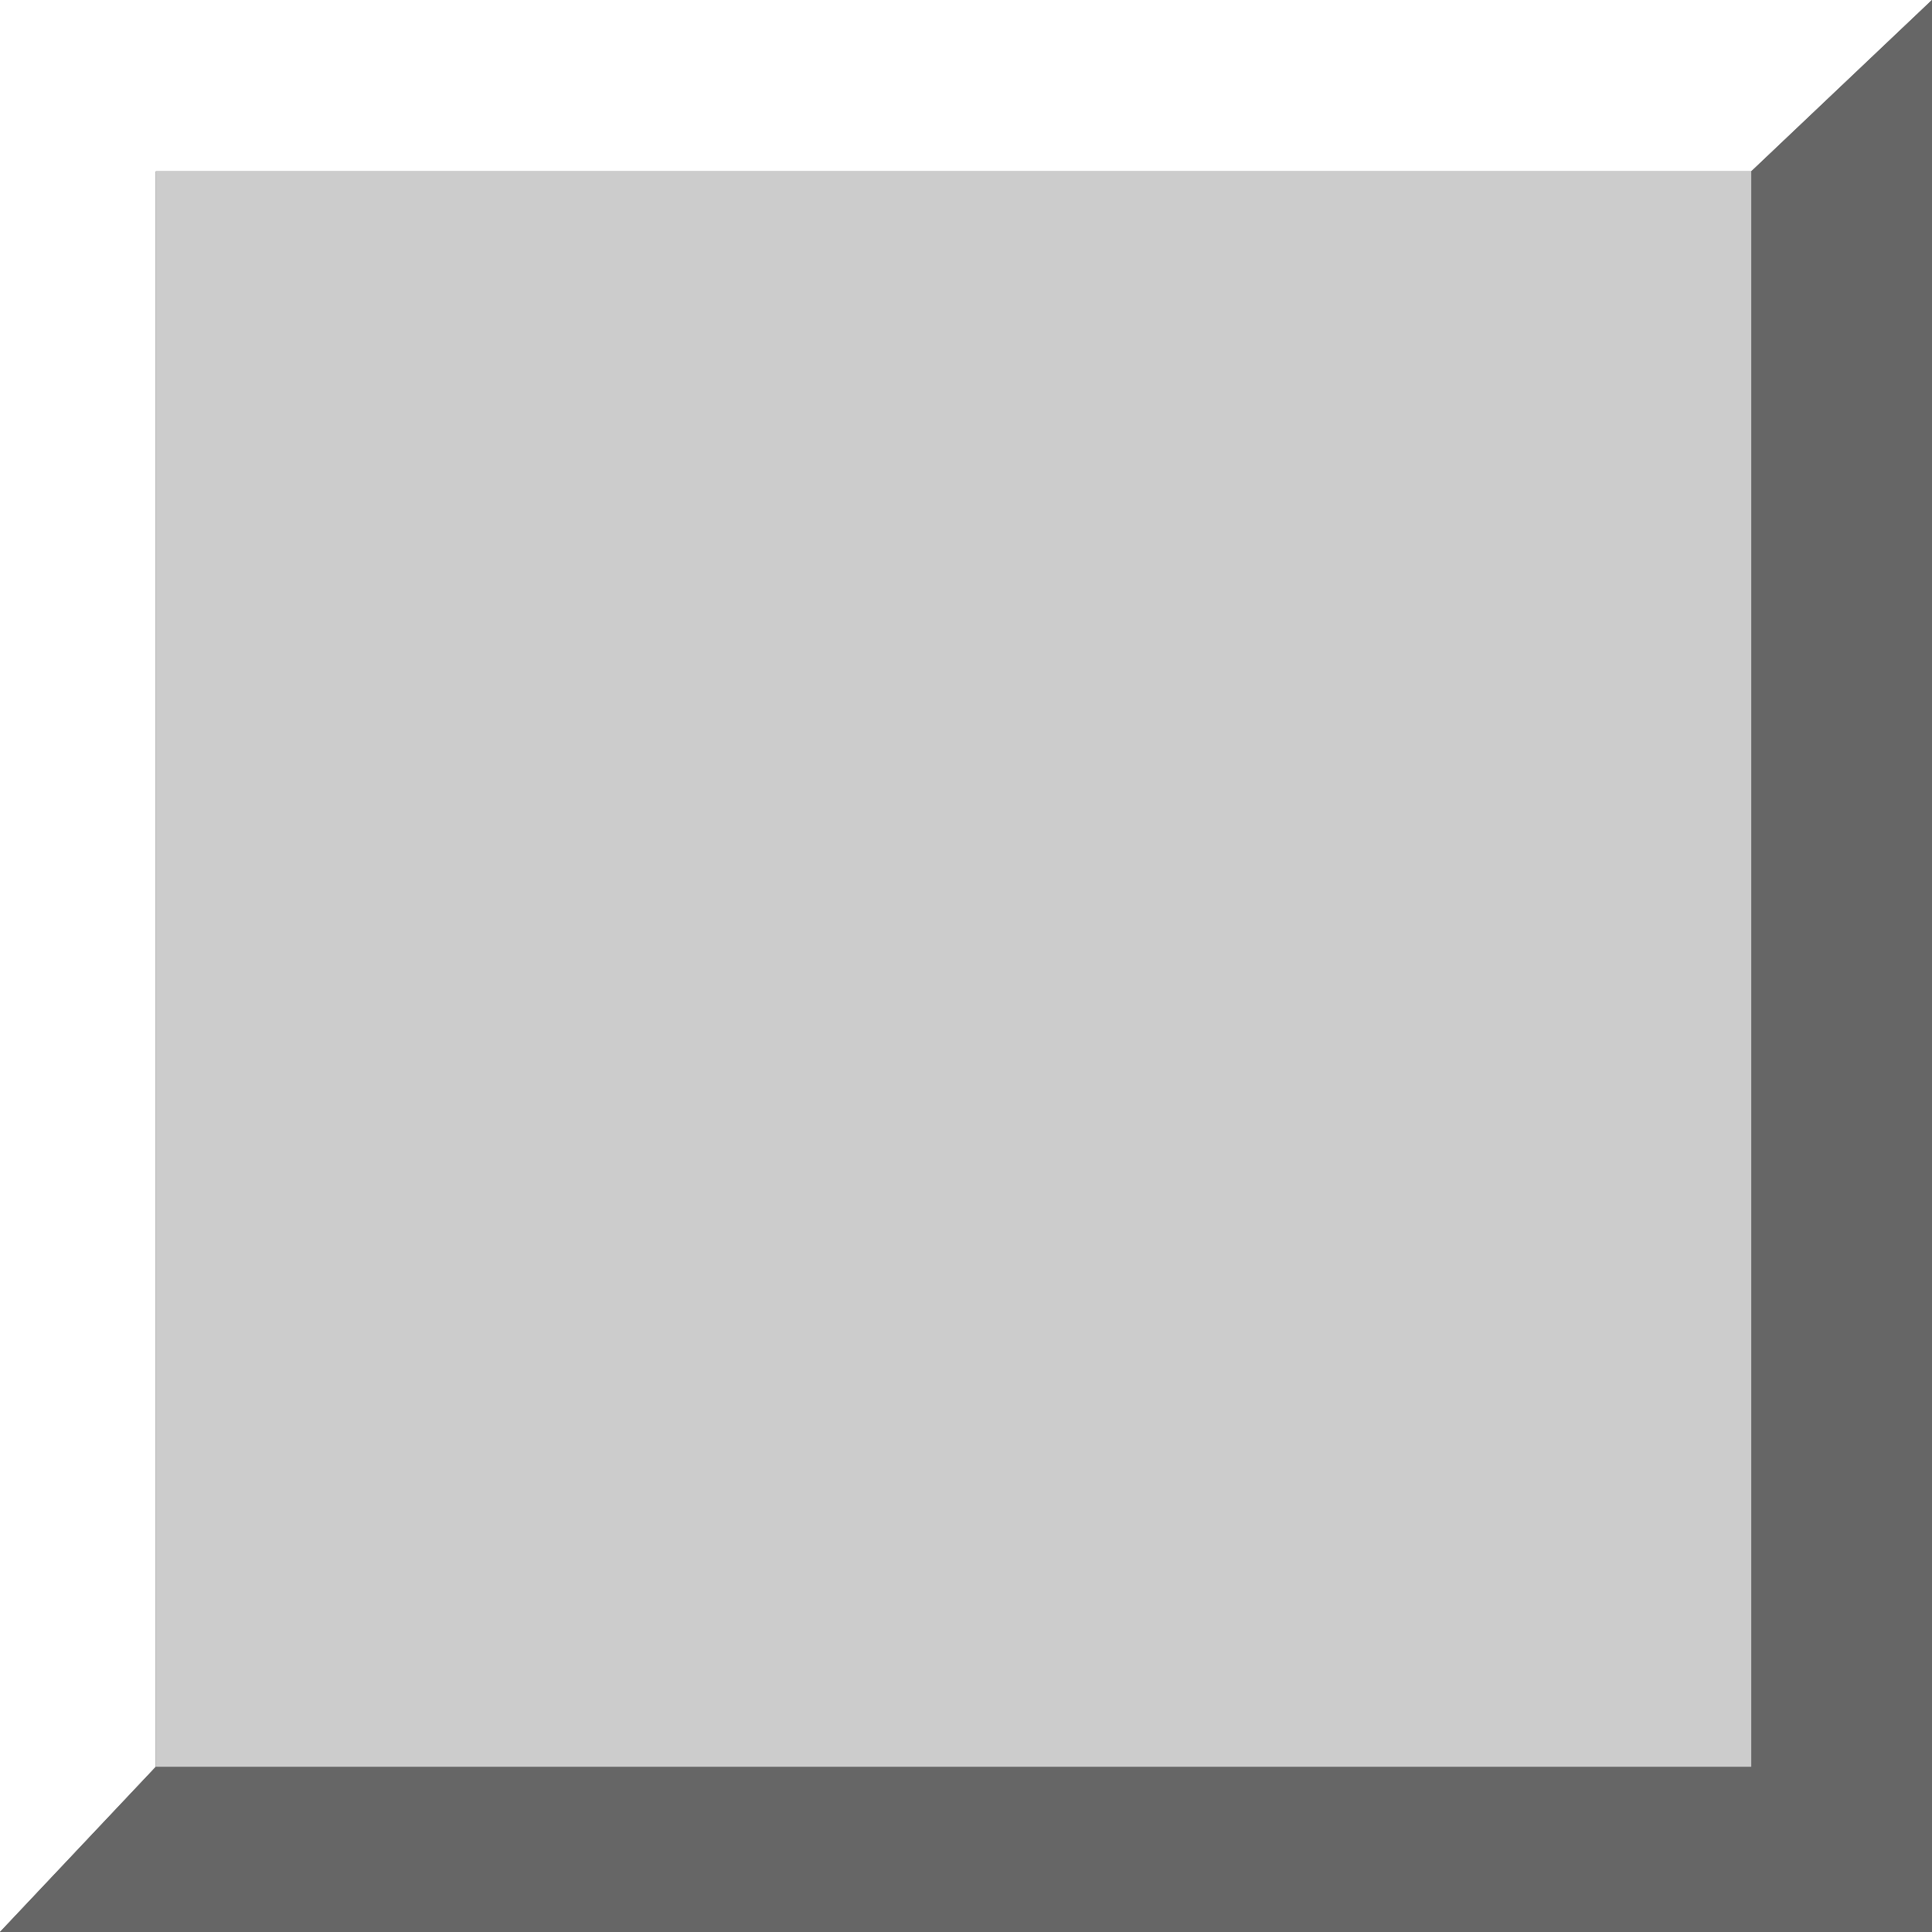
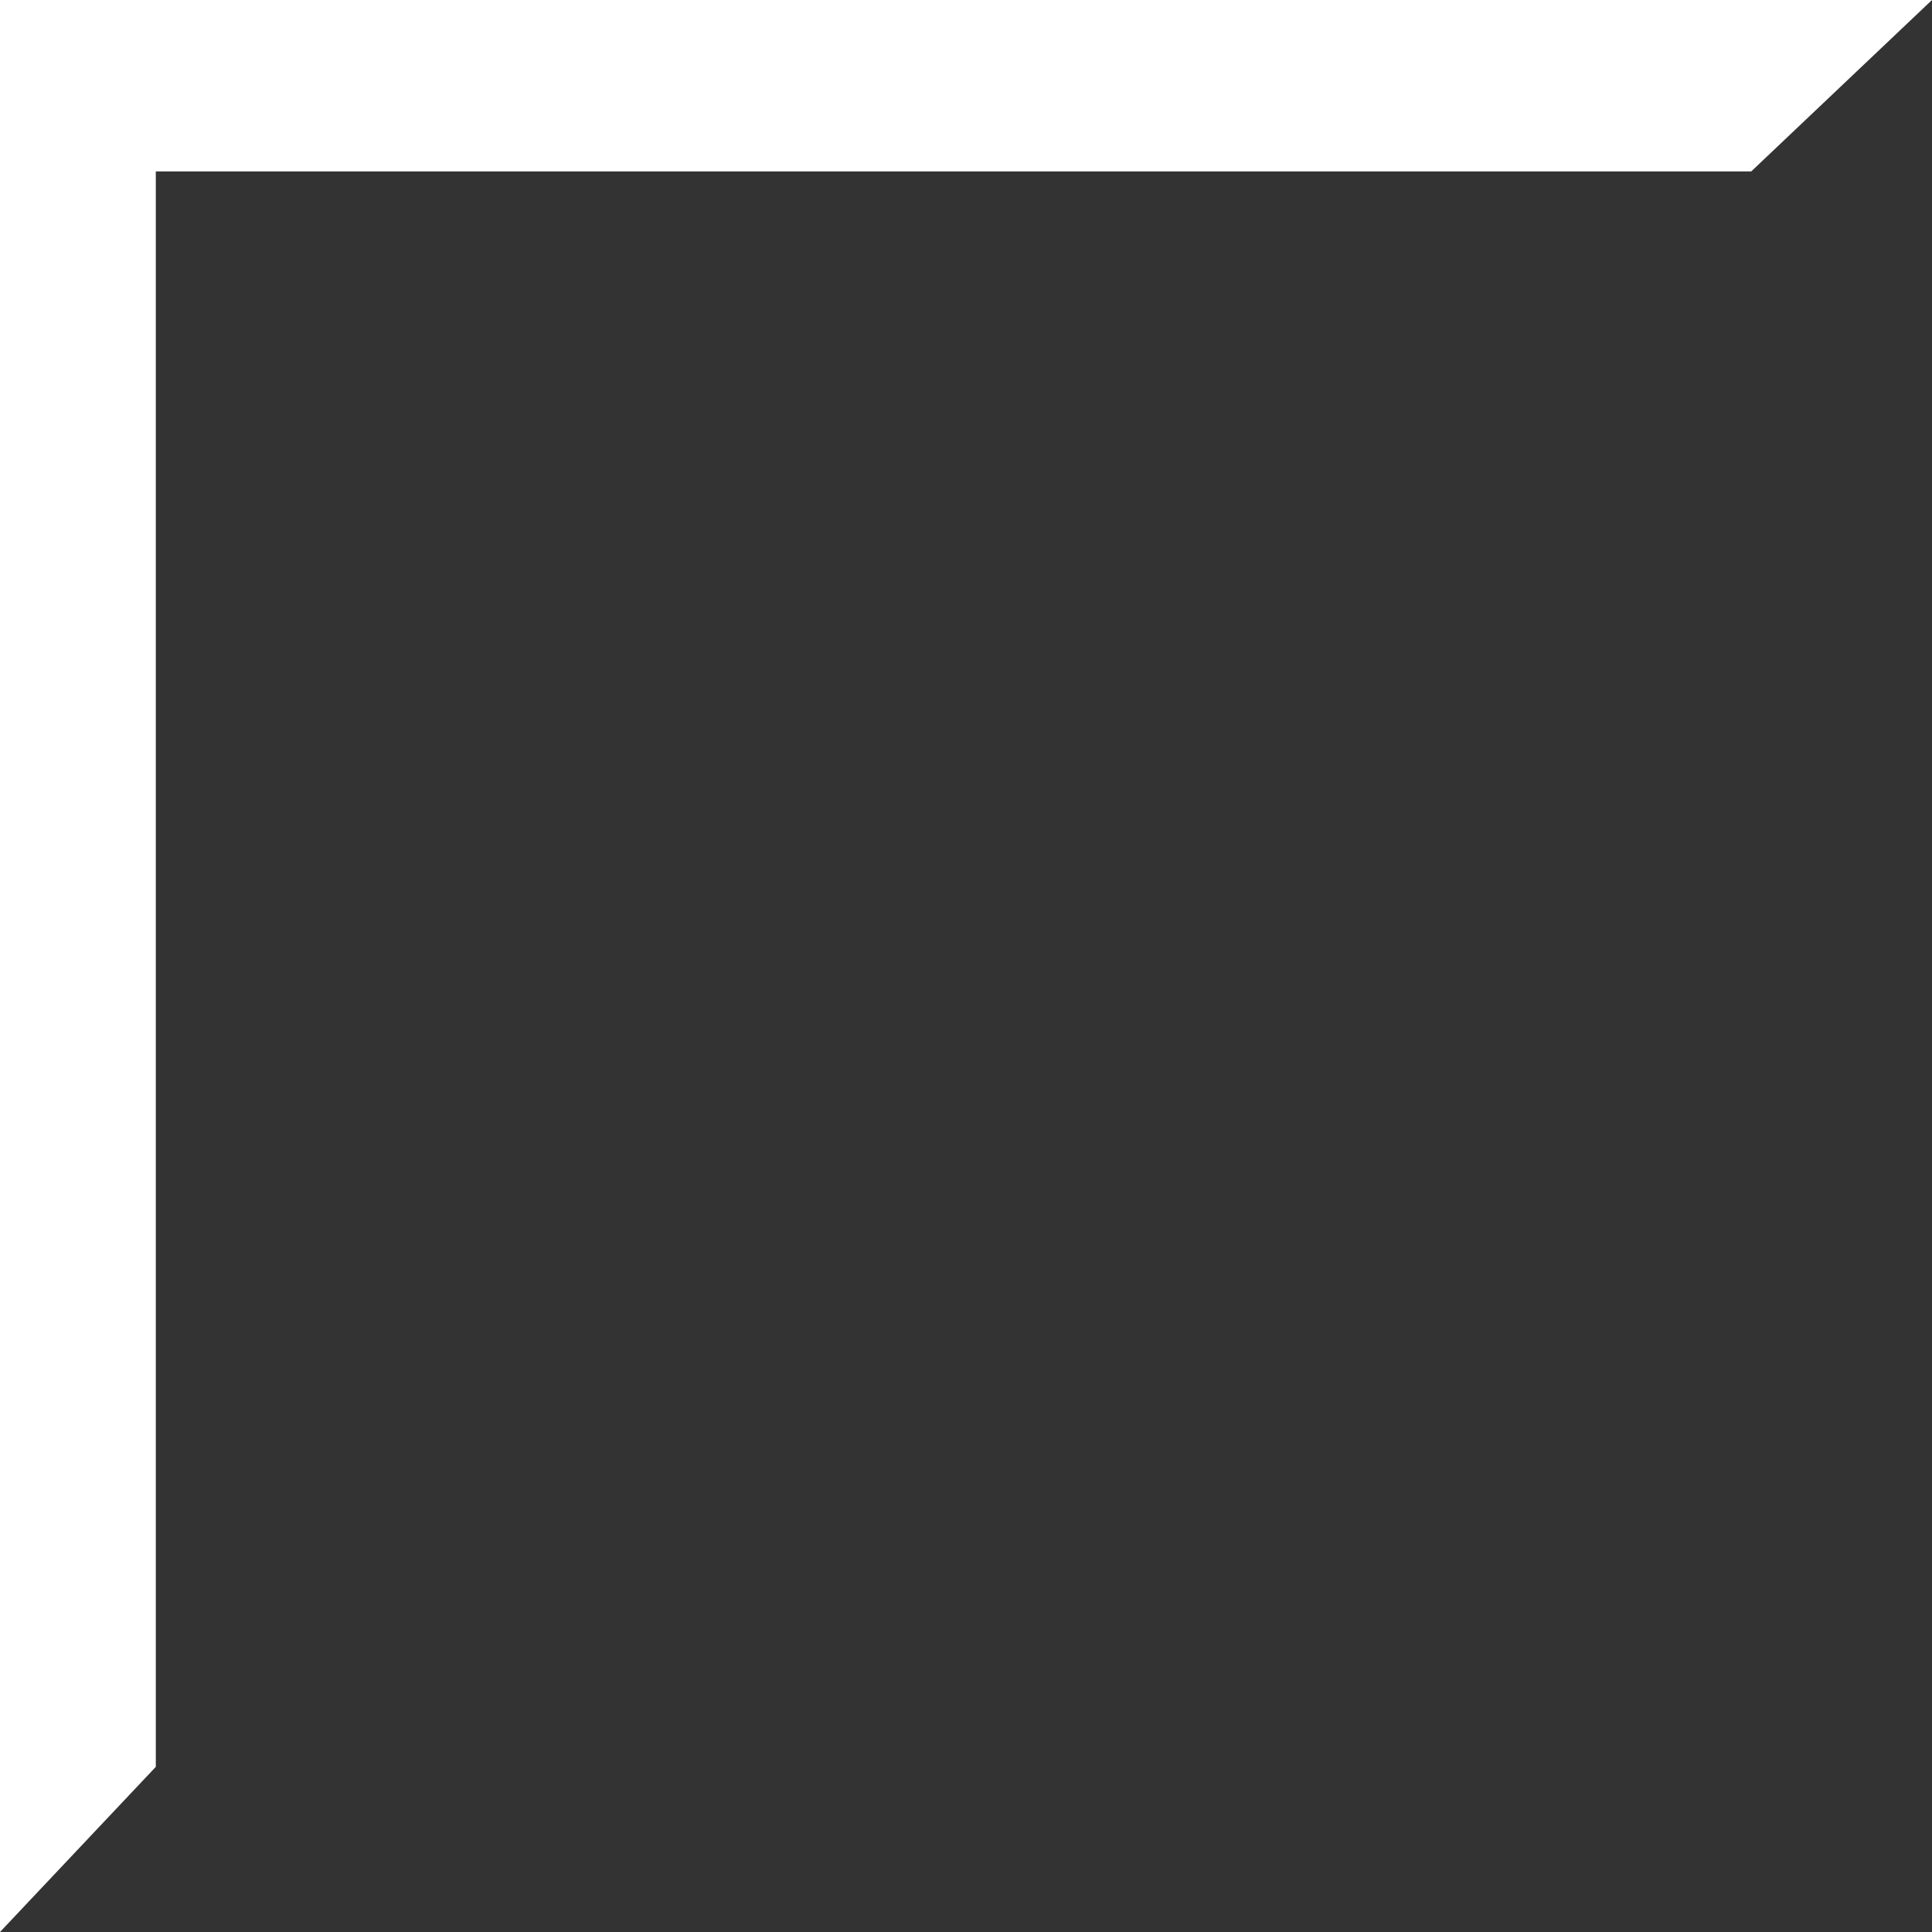
<svg xmlns="http://www.w3.org/2000/svg" height="31.0px" width="31.0px">
  <rect width="100%" height="100%" fill="#333333" stroke="none" />
  <g transform="matrix(1.0, 0.0, 0.0, 1.0, 15.5, 15.5)">
    <path d="M15.5 -15.5 L12.6 -12.75 -13.0 -12.75 -13.0 12.85 -15.5 15.5 -15.5 -15.5 15.5 -15.5" fill="#ffffff" fill-rule="evenodd" stroke="none" />
-     <path d="M12.6 -12.75 L15.5 -15.5 15.5 15.5 -15.5 15.5 -13.0 12.85 12.6 12.85 12.6 -12.75" fill="#666666" fill-rule="evenodd" stroke="none" />
-     <path d="M-13.0 12.85 L-13.0 -12.75 12.6 -12.75 12.6 12.85 -13.0 12.85" fill="#cccccc" fill-rule="evenodd" stroke="none" />
  </g>
</svg>